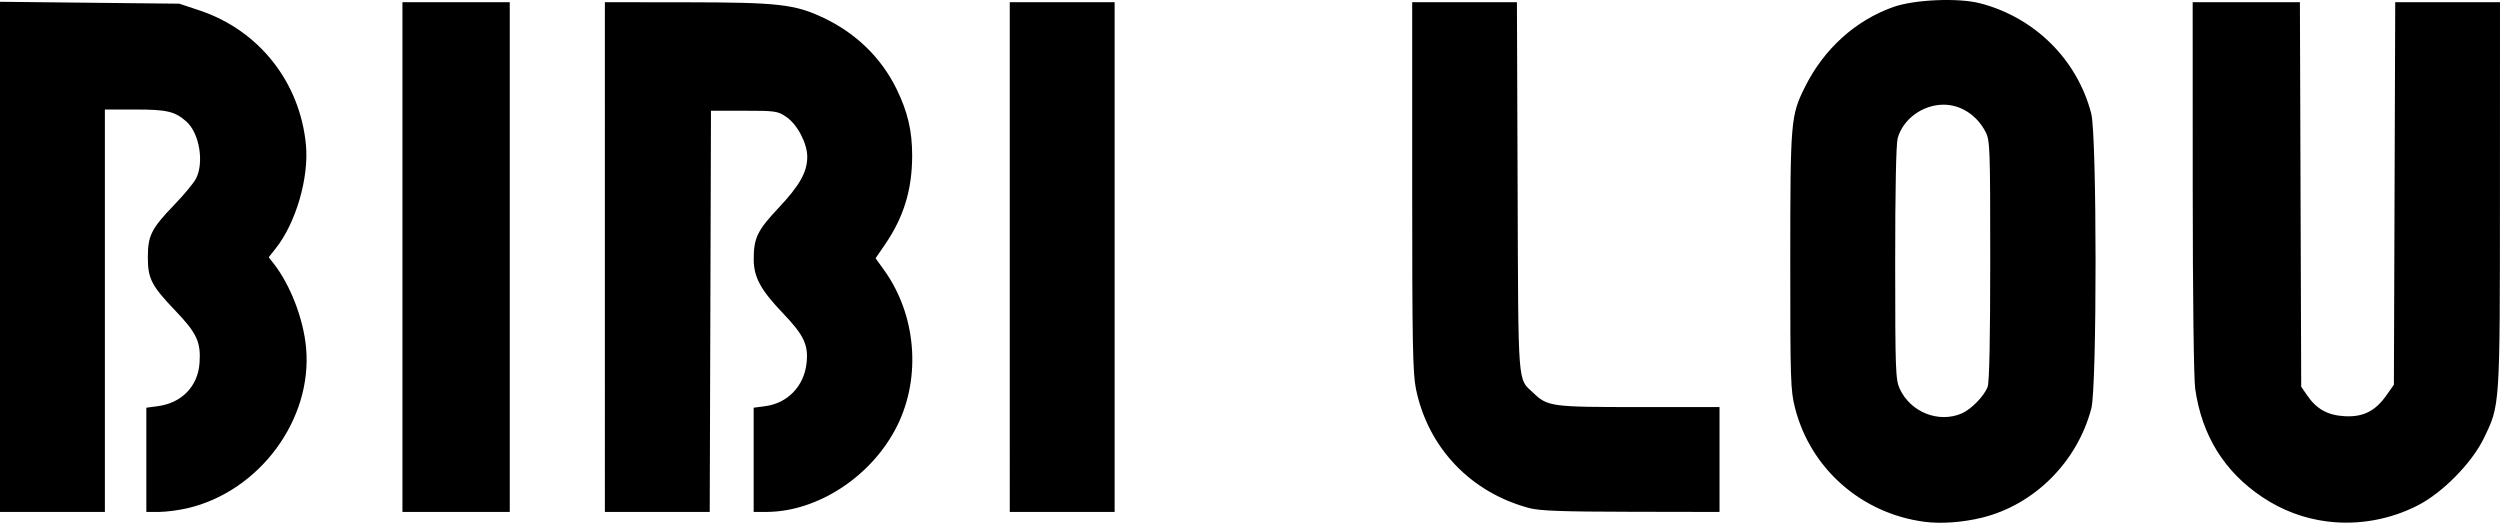
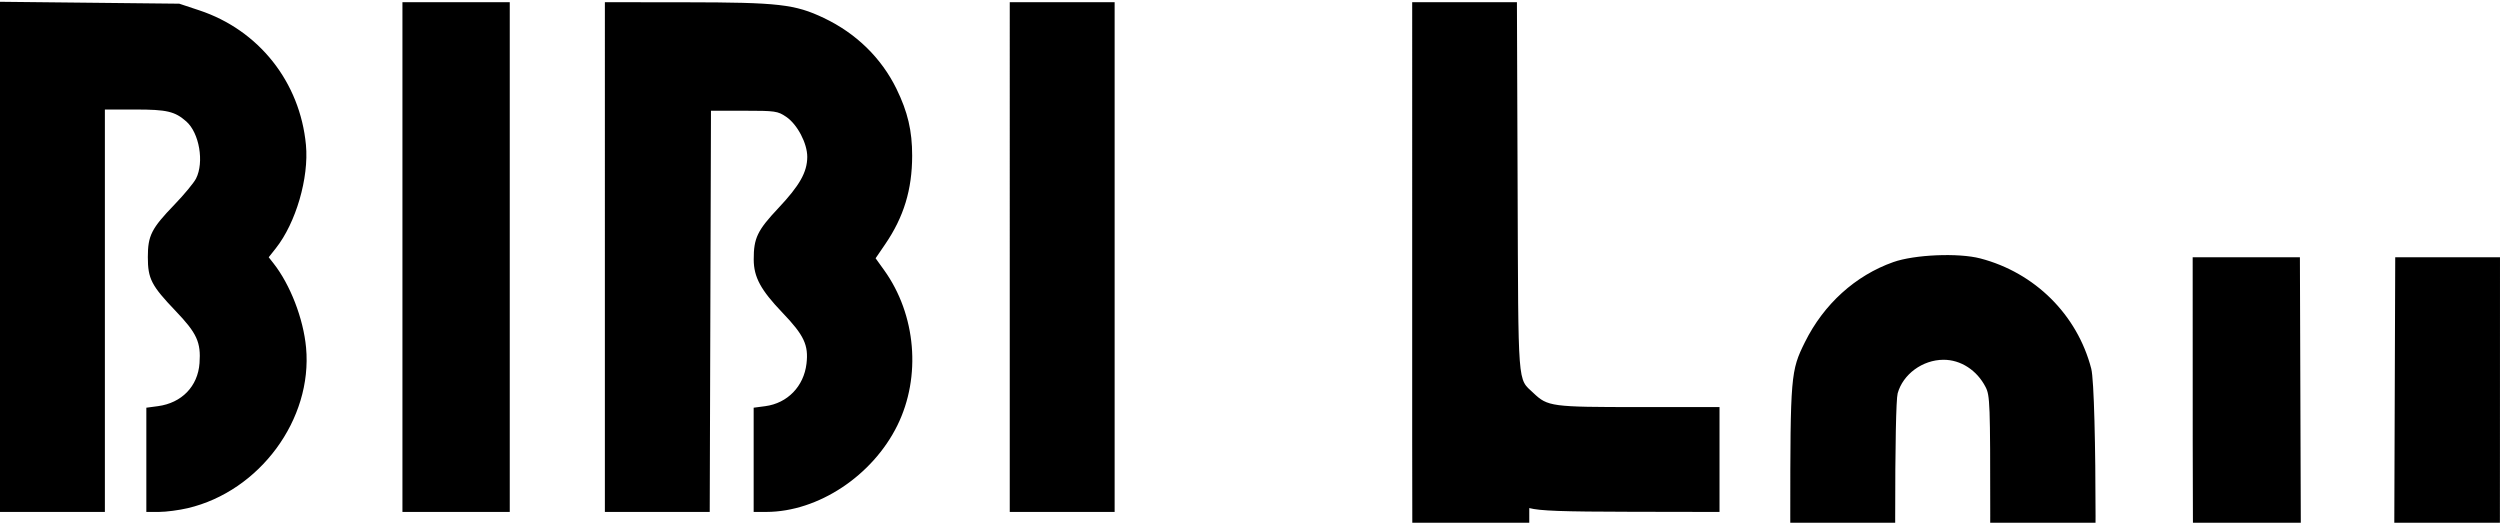
<svg xmlns="http://www.w3.org/2000/svg" width="4002.879" height="837.018" viewBox="0 0 1059.095 221.461">
-   <path d="M0 108.818V.755l37.972.403 37.972.403 8.488 2.818c25.226 8.374 42.664 30.375 45.177 56.997 1.316 13.942-4.256 33.061-12.766 43.806l-3.009 3.8 2.003 2.545c7.122 9.05 12.688 23.434 13.826 35.73 2.81 30.363-19.642 60.832-50.118 68.015-3.685.869-9.142 1.586-12.125 1.595l-5.425.015V194.8v-22.082l4.908-.654c10.087-1.345 16.914-8.396 17.623-18.202.642-8.88-1.1-12.687-10.128-22.129-10.282-10.754-11.768-13.636-11.768-22.826 0-9.11 1.517-12.1 11.272-22.215 4.11-4.262 8.227-9.238 9.149-11.056 3.509-6.927 1.376-19.353-4.156-24.208-4.833-4.242-8.209-5.033-21.499-5.033H44.43v85.244 85.244H22.215 0zm170.488.088V.93h22.732 22.732v107.976 107.976H193.22h-22.732zm85.761 0V.93l34.356.036c39.218.041 46.153.831 58.407 6.65 13.66 6.487 24.354 16.916 30.757 29.995 4.783 9.769 6.675 17.834 6.657 28.373-.025 14.365-3.548 25.929-11.408 37.445l-4.082 5.98 3.607 5.021c13.553 18.865 15.798 45.101 5.627 65.761-10.518 21.366-33.579 36.614-55.466 36.676l-5.425.015V194.8v-22.082l4.933-.654c9.397-1.247 16.31-8.377 17.449-17.997.933-7.882-1.028-12.044-10.175-21.595-9.215-9.622-12.155-15.06-12.179-22.532-.03-9.05 1.545-12.337 10.429-21.768 9.025-9.581 12.217-15.231 12.252-21.685.031-5.736-4.2-13.795-8.921-16.993-3.603-2.441-4.583-2.583-17.841-2.583h-14.029l-.264 84.986-.264 84.986H278.46h-22.209zm171.521 0V.93h22.215H472.2v107.976 107.976h-22.215-22.215zm220.085 106.33c-24.802-6.589-42.85-25.535-47.98-50.368-1.384-6.699-1.617-19.086-1.617-85.883V.93h22.184 22.184l.289 78.27c.318 86.11-.082 80.856 6.655 87.256 6.103 5.797 7.591 5.996 44.748 5.996h34.131v22.215 22.215l-37.456-.068c-29.397-.053-38.679-.393-43.139-1.578zm167.388 5.81c-26.651-3.525-48.219-22.49-54.788-48.177-1.907-7.455-2.04-11.559-2.026-62.32.017-59.58.18-61.517 6.208-73.667 7.993-16.11 21.39-28.241 37.46-33.92 8.995-3.179 27.58-3.961 36.822-1.55 23.145 6.039 41.097 23.871 47.012 46.699 2.414 9.317 2.453 115.621.046 124.863-5.912 22.699-24.202 40.952-46.452 46.361-8.204 1.994-17.296 2.635-24.282 1.711zm15.79-45.888c4.052-1.739 9.524-7.353 11.011-11.298.719-1.907 1.097-20.343 1.097-53.512 0-47.709-.112-50.823-1.966-54.437-3.664-7.144-10.55-11.598-17.873-11.56-8.854.045-17.13 6.116-19.38 14.217-.666 2.399-1.061 22.277-1.05 52.923.016 45.514.156 49.38 1.924 53.213 4.577 9.917 16.457 14.652 26.237 10.456zm154.86 45.755c-9.861-1.246-19.099-4.716-27.488-10.327-16.116-10.779-25.614-26.107-28.431-45.884-.611-4.287-1.039-39.106-1.051-85.502l-.02-78.27h22.713 22.713l.277 81.446.277 81.446 2.49 3.633c4.025 5.873 8.721 8.482 15.973 8.872 7.784.419 12.946-2.177 17.658-8.881l3.143-4.471.283-81.023.283-81.023h22.191 22.191l-.018 81.369c-.02 90.475.062 89.24-6.873 103.451-5.071 10.391-17.321 22.874-27.723 28.25-11.881 6.141-25.452 8.572-38.586 6.913z" />
+   <path d="M0 108.818V.755l37.972.403 37.972.403 8.488 2.818c25.226 8.374 42.664 30.375 45.177 56.997 1.316 13.942-4.256 33.061-12.766 43.806l-3.009 3.8 2.003 2.545c7.122 9.05 12.688 23.434 13.826 35.73 2.81 30.363-19.642 60.832-50.118 68.015-3.685.869-9.142 1.586-12.125 1.595l-5.425.015V194.8v-22.082l4.908-.654c10.087-1.345 16.914-8.396 17.623-18.202.642-8.88-1.1-12.687-10.128-22.129-10.282-10.754-11.768-13.636-11.768-22.826 0-9.11 1.517-12.1 11.272-22.215 4.11-4.262 8.227-9.238 9.149-11.056 3.509-6.927 1.376-19.353-4.156-24.208-4.833-4.242-8.209-5.033-21.499-5.033H44.43v85.244 85.244H22.215 0m170.488.088V.93h22.732 22.732v107.976 107.976H193.22h-22.732zm85.761 0V.93l34.356.036c39.218.041 46.153.831 58.407 6.65 13.66 6.487 24.354 16.916 30.757 29.995 4.783 9.769 6.675 17.834 6.657 28.373-.025 14.365-3.548 25.929-11.408 37.445l-4.082 5.98 3.607 5.021c13.553 18.865 15.798 45.101 5.627 65.761-10.518 21.366-33.579 36.614-55.466 36.676l-5.425.015V194.8v-22.082l4.933-.654c9.397-1.247 16.31-8.377 17.449-17.997.933-7.882-1.028-12.044-10.175-21.595-9.215-9.622-12.155-15.06-12.179-22.532-.03-9.05 1.545-12.337 10.429-21.768 9.025-9.581 12.217-15.231 12.252-21.685.031-5.736-4.2-13.795-8.921-16.993-3.603-2.441-4.583-2.583-17.841-2.583h-14.029l-.264 84.986-.264 84.986H278.46h-22.209zm171.521 0V.93h22.215H472.2v107.976 107.976h-22.215-22.215zm220.085 106.33c-24.802-6.589-42.85-25.535-47.98-50.368-1.384-6.699-1.617-19.086-1.617-85.883V.93h22.184 22.184l.289 78.27c.318 86.11-.082 80.856 6.655 87.256 6.103 5.797 7.591 5.996 44.748 5.996h34.131v22.215 22.215l-37.456-.068c-29.397-.053-38.679-.393-43.139-1.578zm167.388 5.81c-26.651-3.525-48.219-22.49-54.788-48.177-1.907-7.455-2.04-11.559-2.026-62.32.017-59.58.18-61.517 6.208-73.667 7.993-16.11 21.39-28.241 37.46-33.92 8.995-3.179 27.58-3.961 36.822-1.55 23.145 6.039 41.097 23.871 47.012 46.699 2.414 9.317 2.453 115.621.046 124.863-5.912 22.699-24.202 40.952-46.452 46.361-8.204 1.994-17.296 2.635-24.282 1.711zm15.79-45.888c4.052-1.739 9.524-7.353 11.011-11.298.719-1.907 1.097-20.343 1.097-53.512 0-47.709-.112-50.823-1.966-54.437-3.664-7.144-10.55-11.598-17.873-11.56-8.854.045-17.13 6.116-19.38 14.217-.666 2.399-1.061 22.277-1.05 52.923.016 45.514.156 49.38 1.924 53.213 4.577 9.917 16.457 14.652 26.237 10.456zm154.86 45.755c-9.861-1.246-19.099-4.716-27.488-10.327-16.116-10.779-25.614-26.107-28.431-45.884-.611-4.287-1.039-39.106-1.051-85.502l-.02-78.27h22.713 22.713l.277 81.446.277 81.446 2.49 3.633c4.025 5.873 8.721 8.482 15.973 8.872 7.784.419 12.946-2.177 17.658-8.881l3.143-4.471.283-81.023.283-81.023h22.191 22.191l-.018 81.369c-.02 90.475.062 89.24-6.873 103.451-5.071 10.391-17.321 22.874-27.723 28.25-11.881 6.141-25.452 8.572-38.586 6.913z" />
</svg>